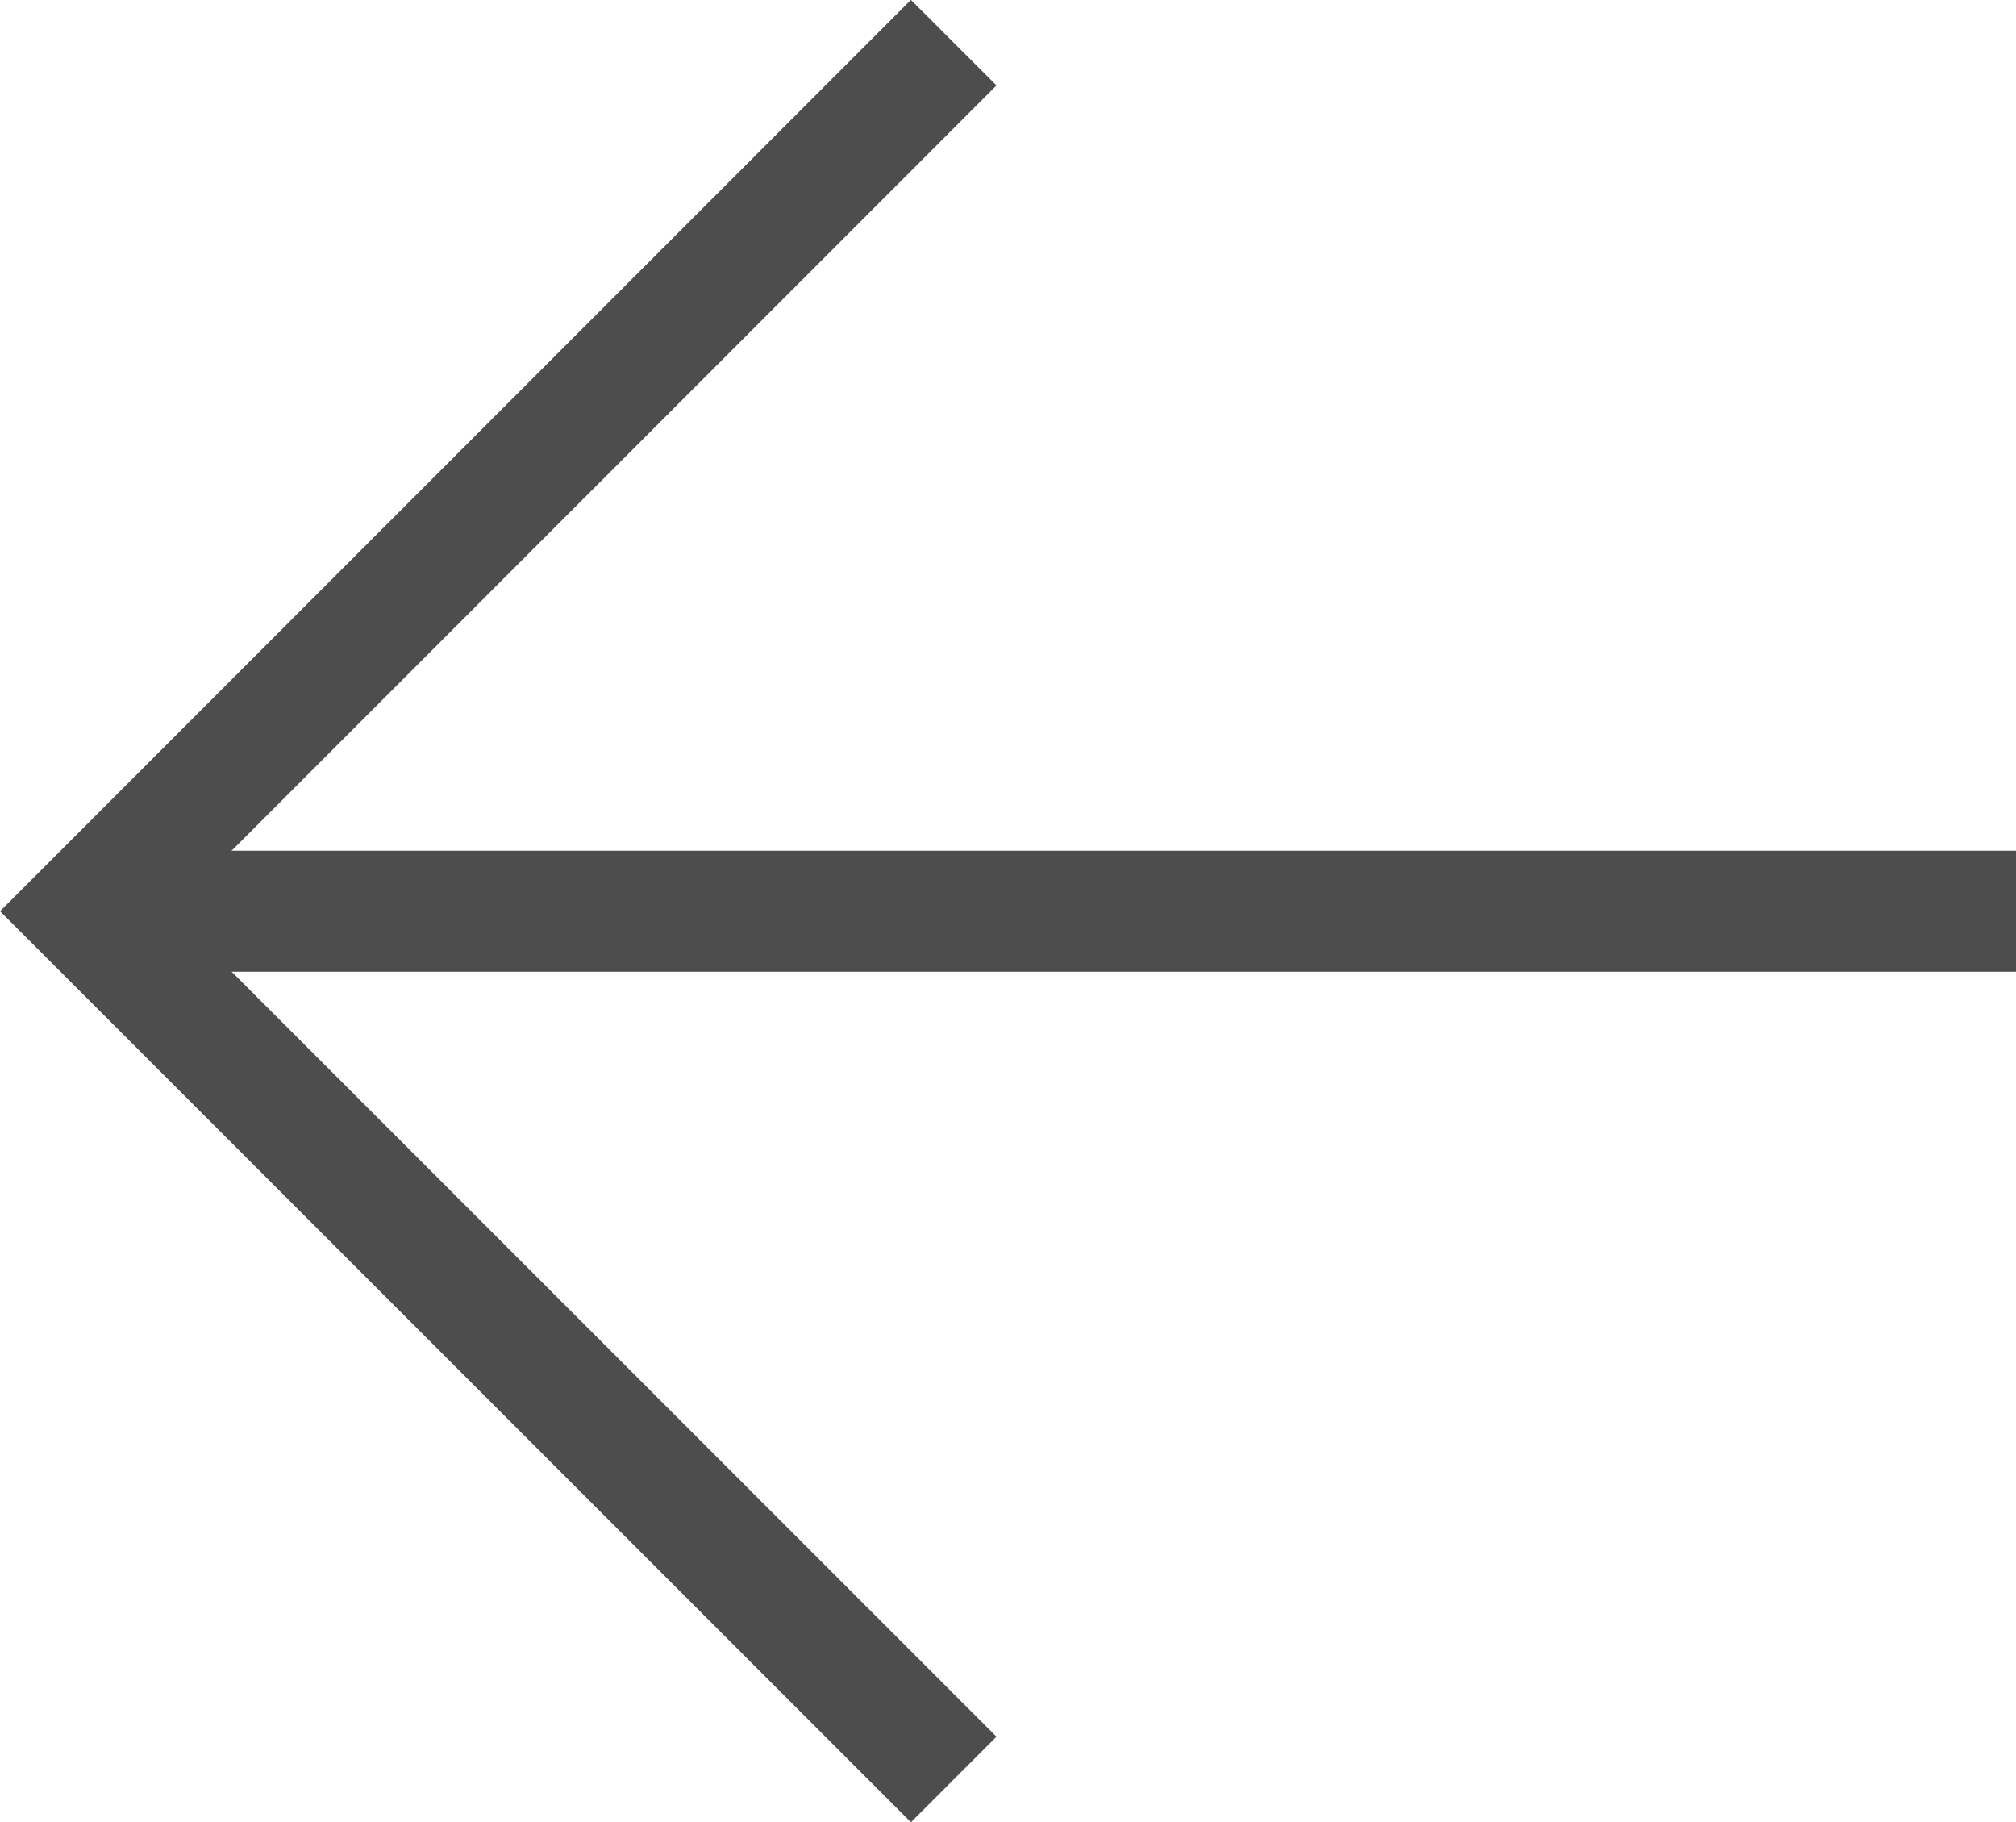
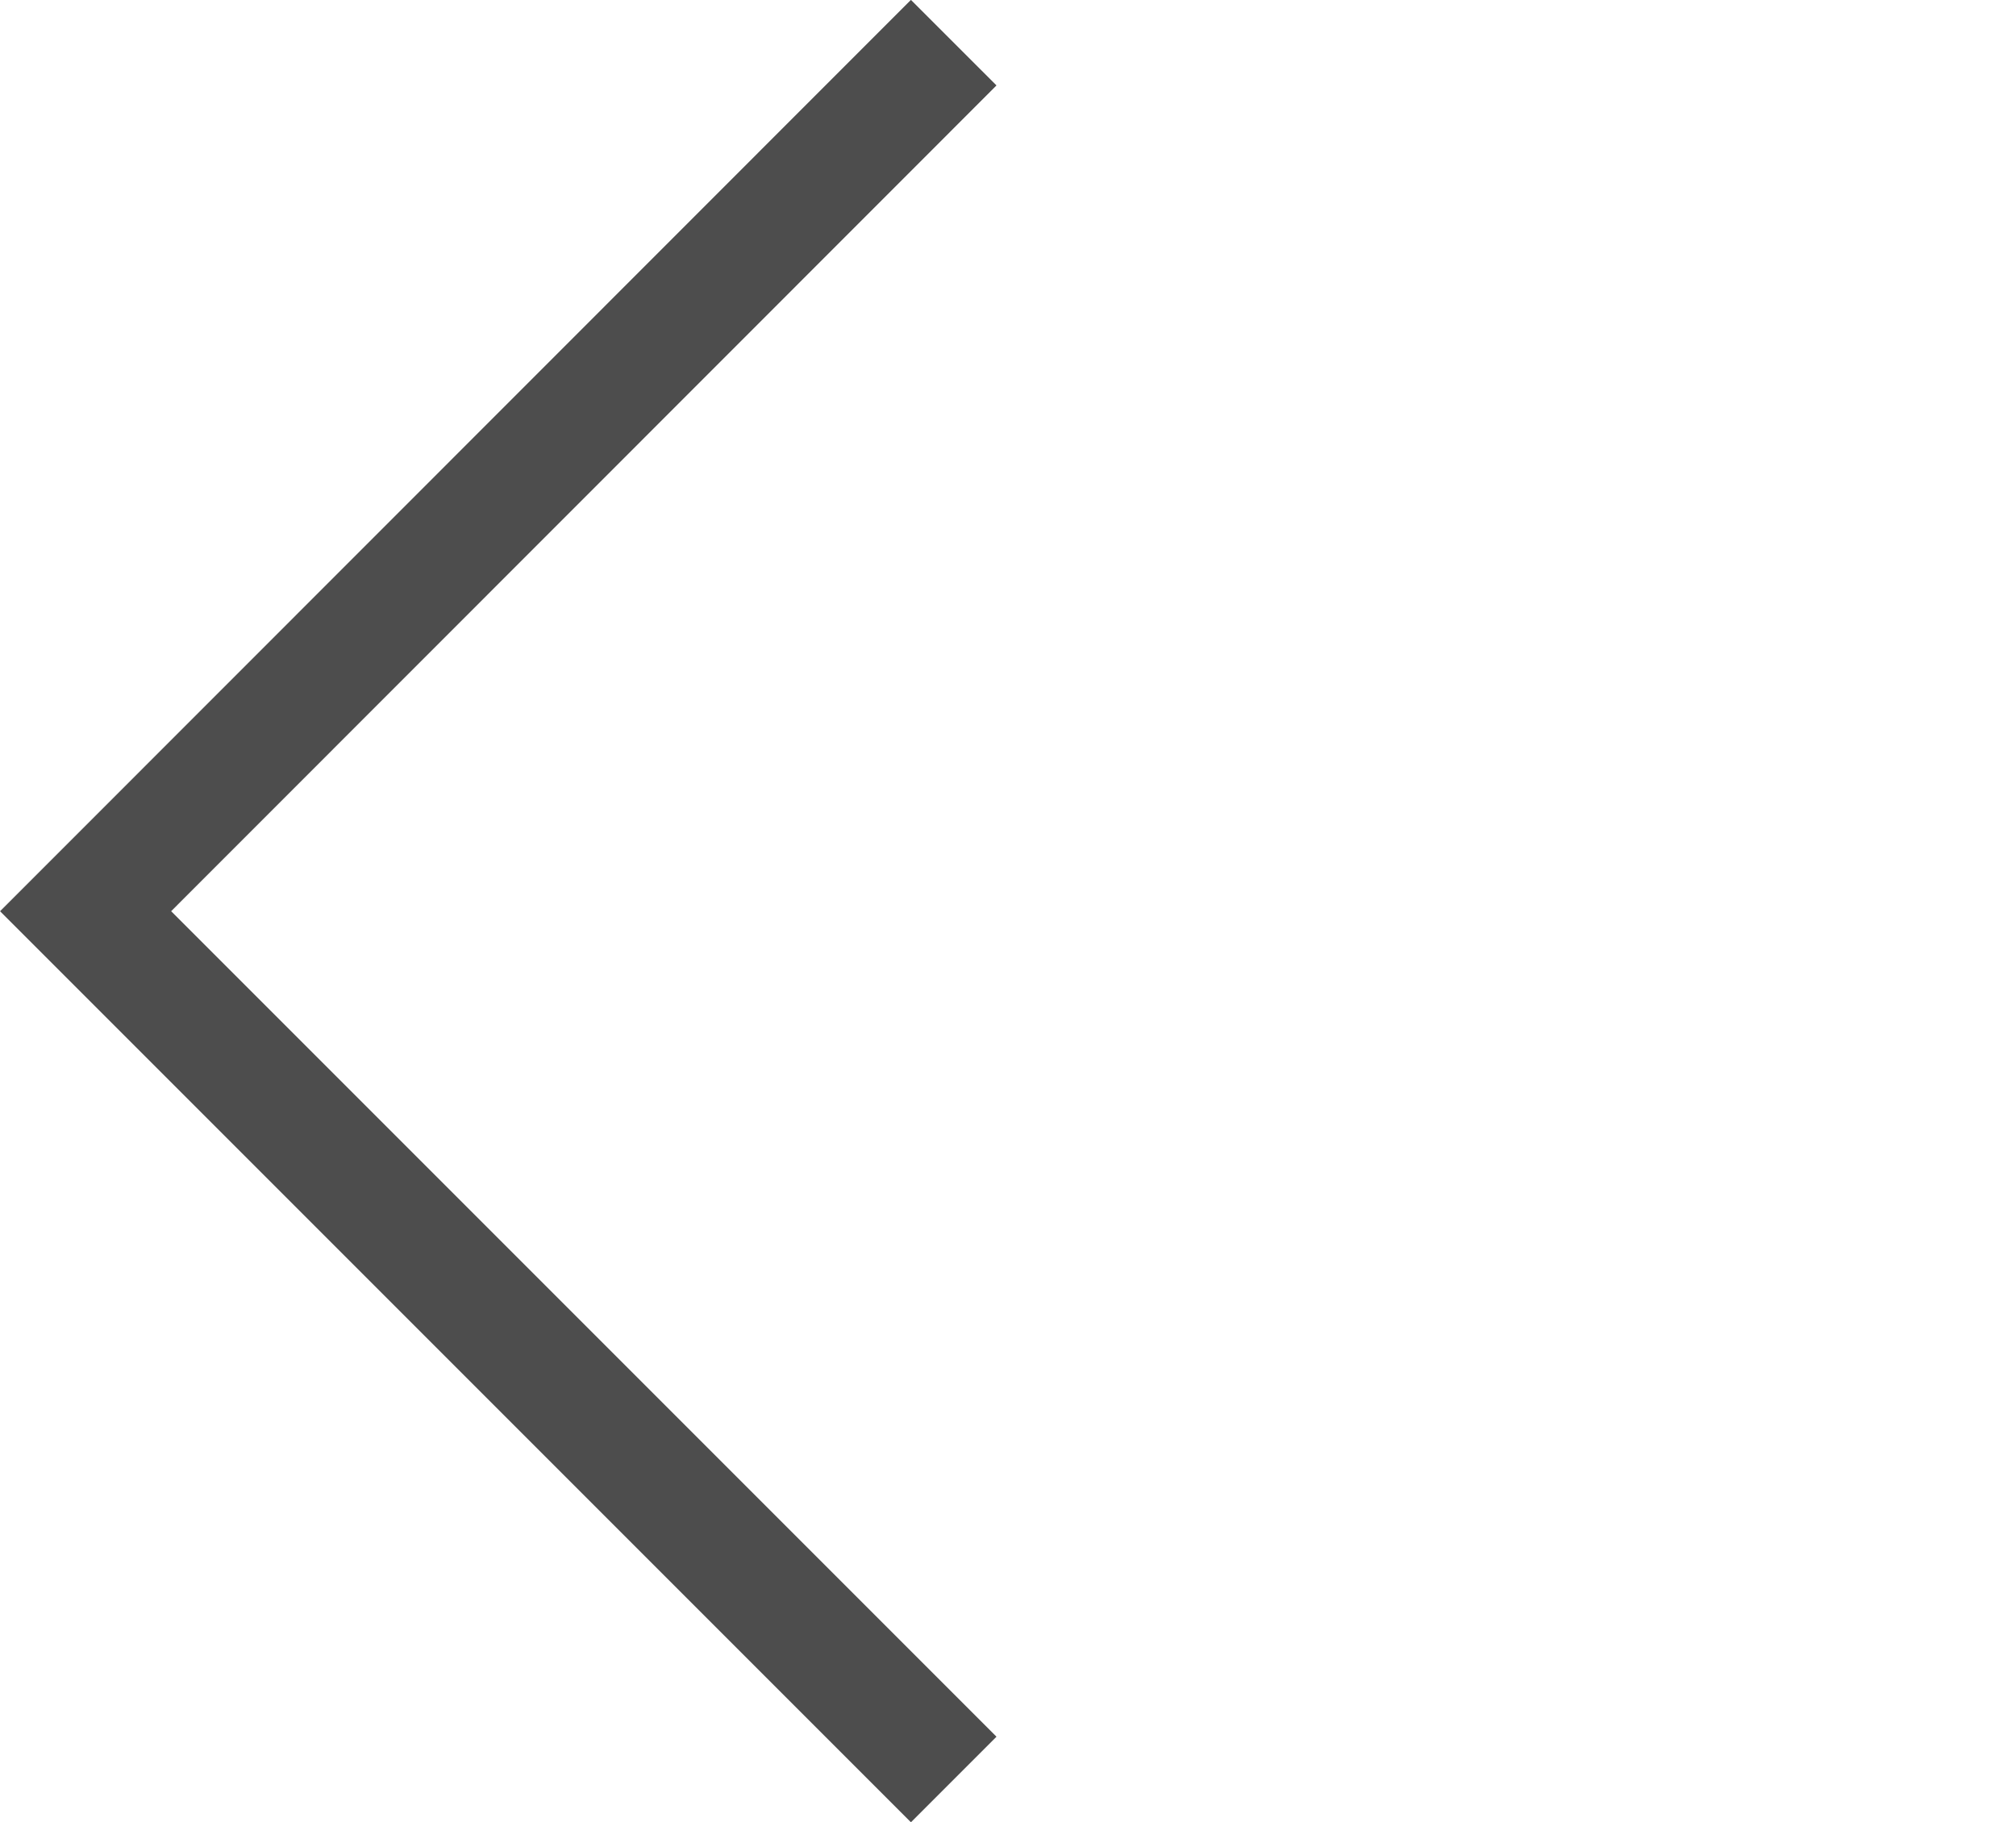
<svg xmlns="http://www.w3.org/2000/svg" id="Layer_1" data-name="Layer 1" viewBox="0 0 66.65 60.23">
  <defs>
    <style>
      .cls-1 {
        fill: none;
        stroke: #4d4d4d;
        stroke-miterlimit: 10;
        stroke-width: 4px;
      }
    </style>
  </defs>
  <polyline class="cls-1" points="31.53 58.82 2.83 30.12 31.53 1.41" />
-   <line class="cls-1" x1="2.83" y1="30.12" x2="66.65" y2="30.12" />
</svg>